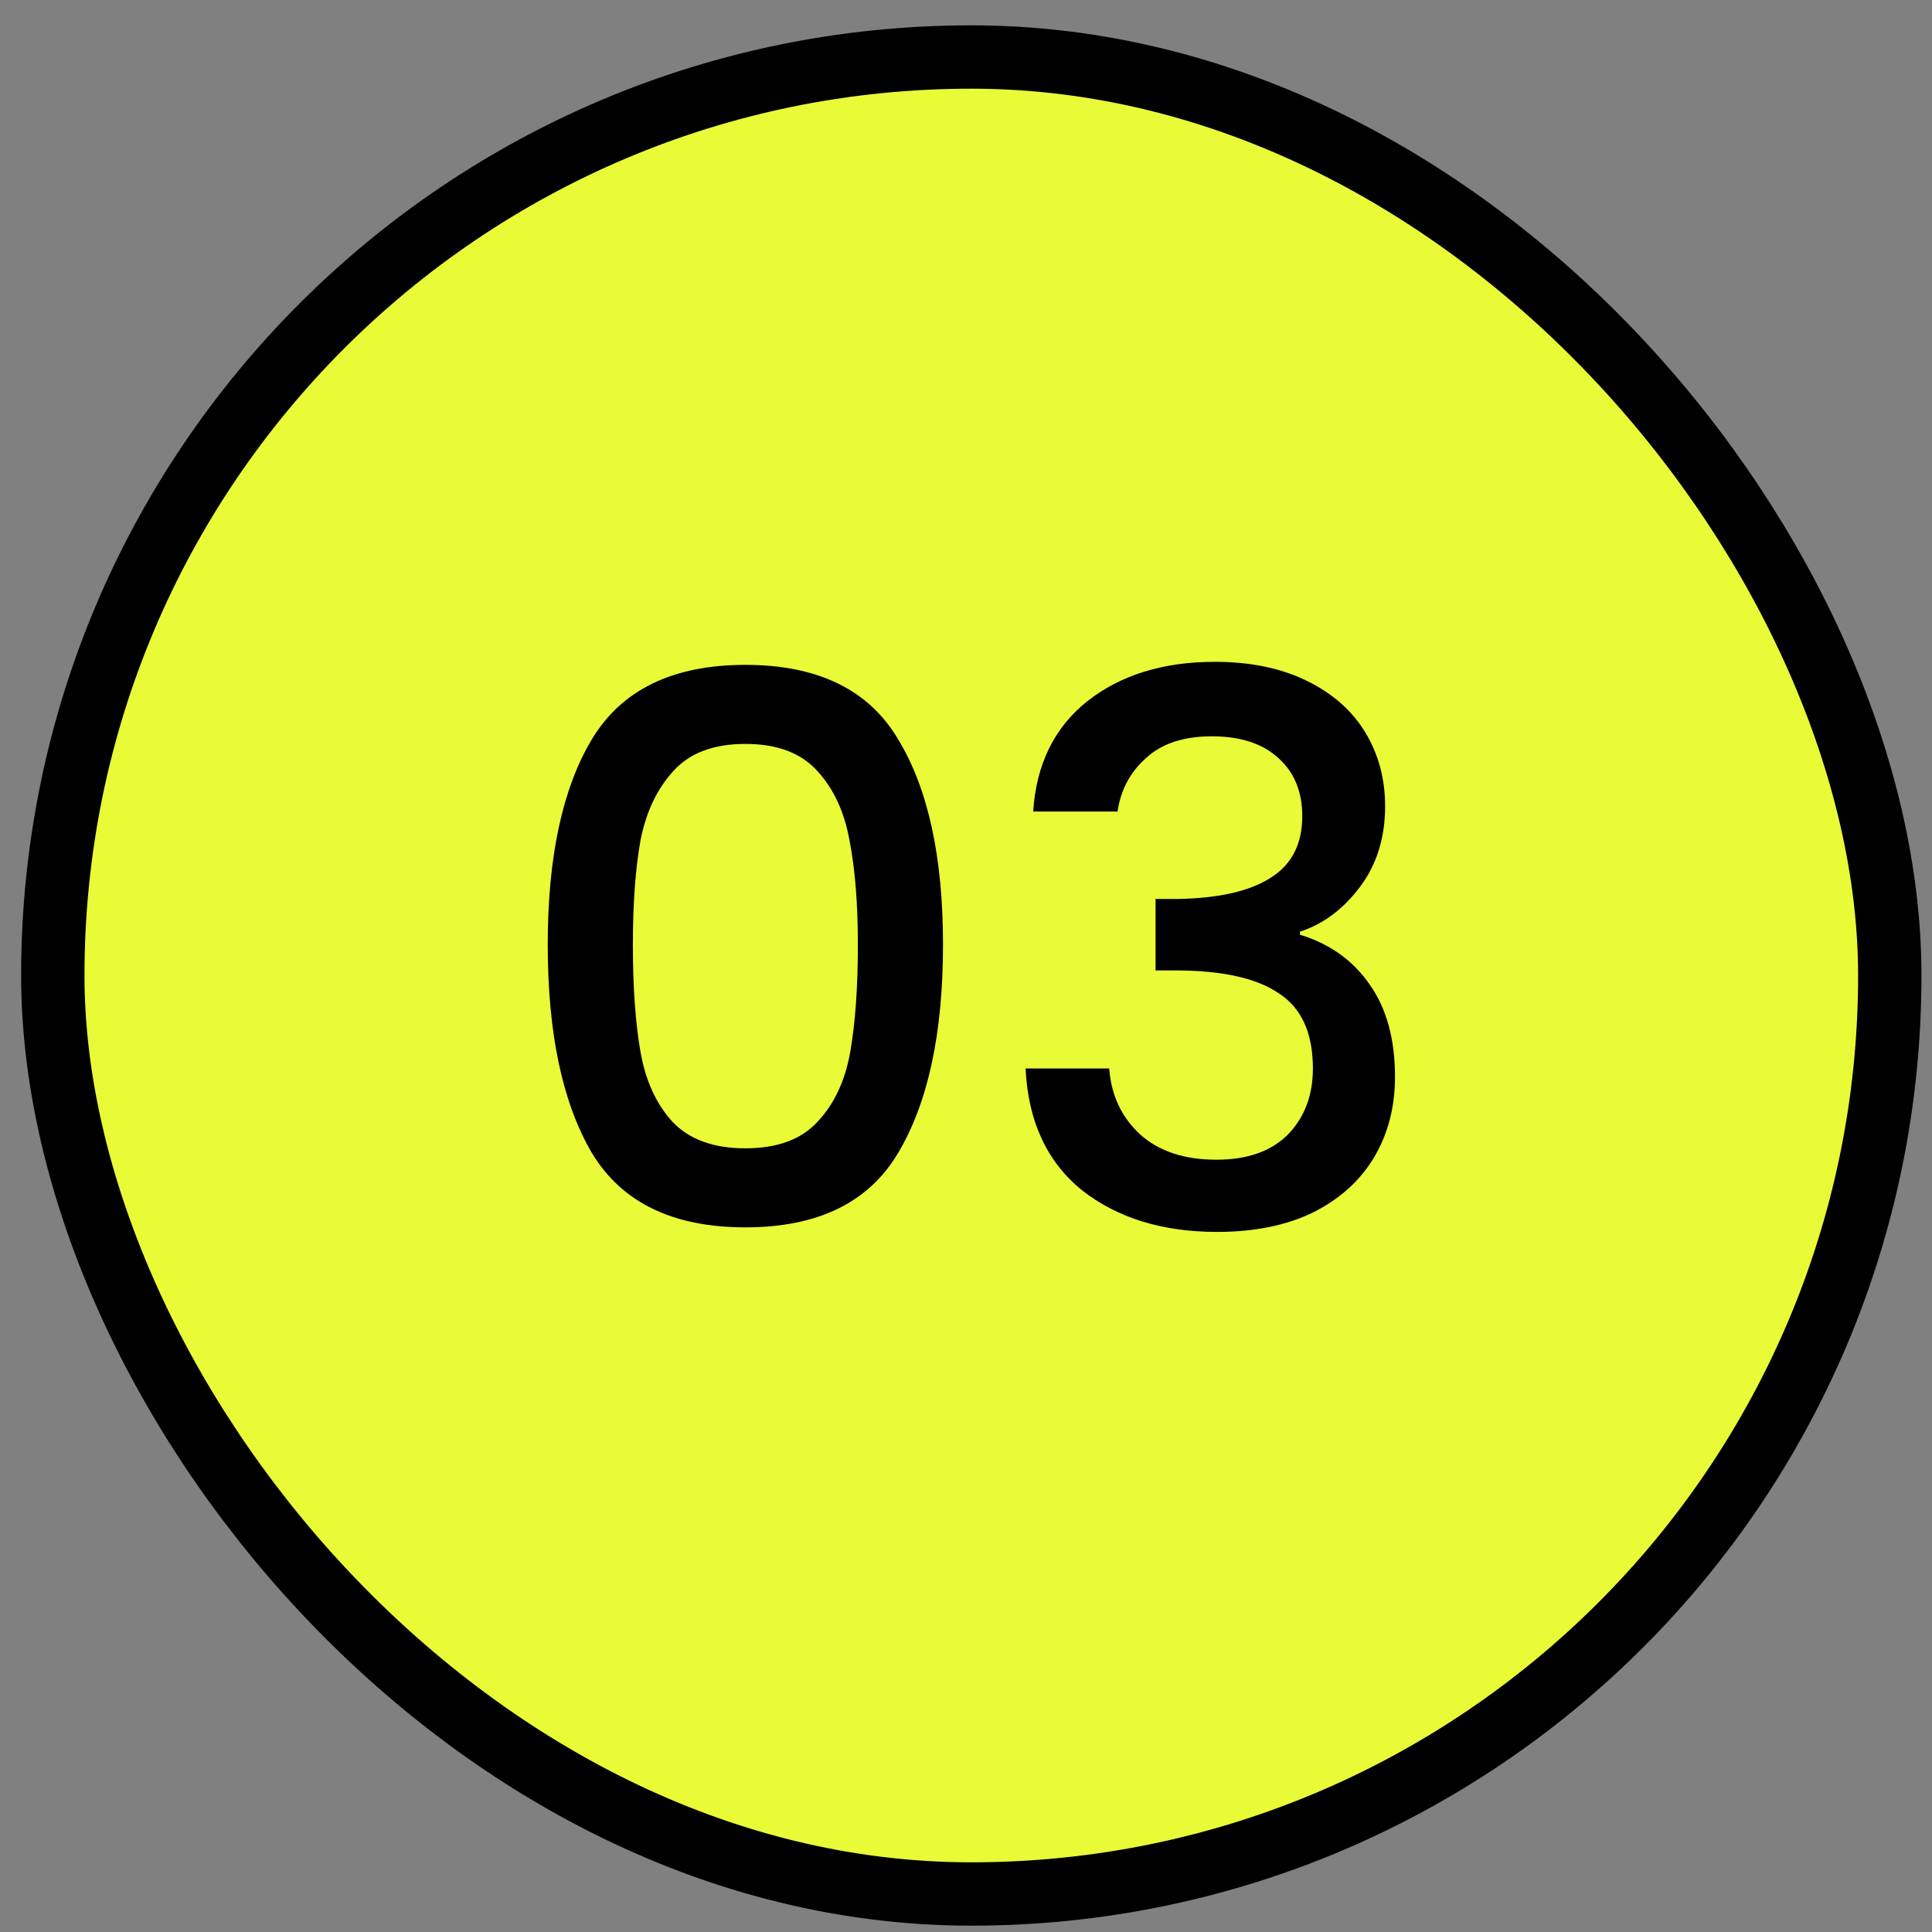
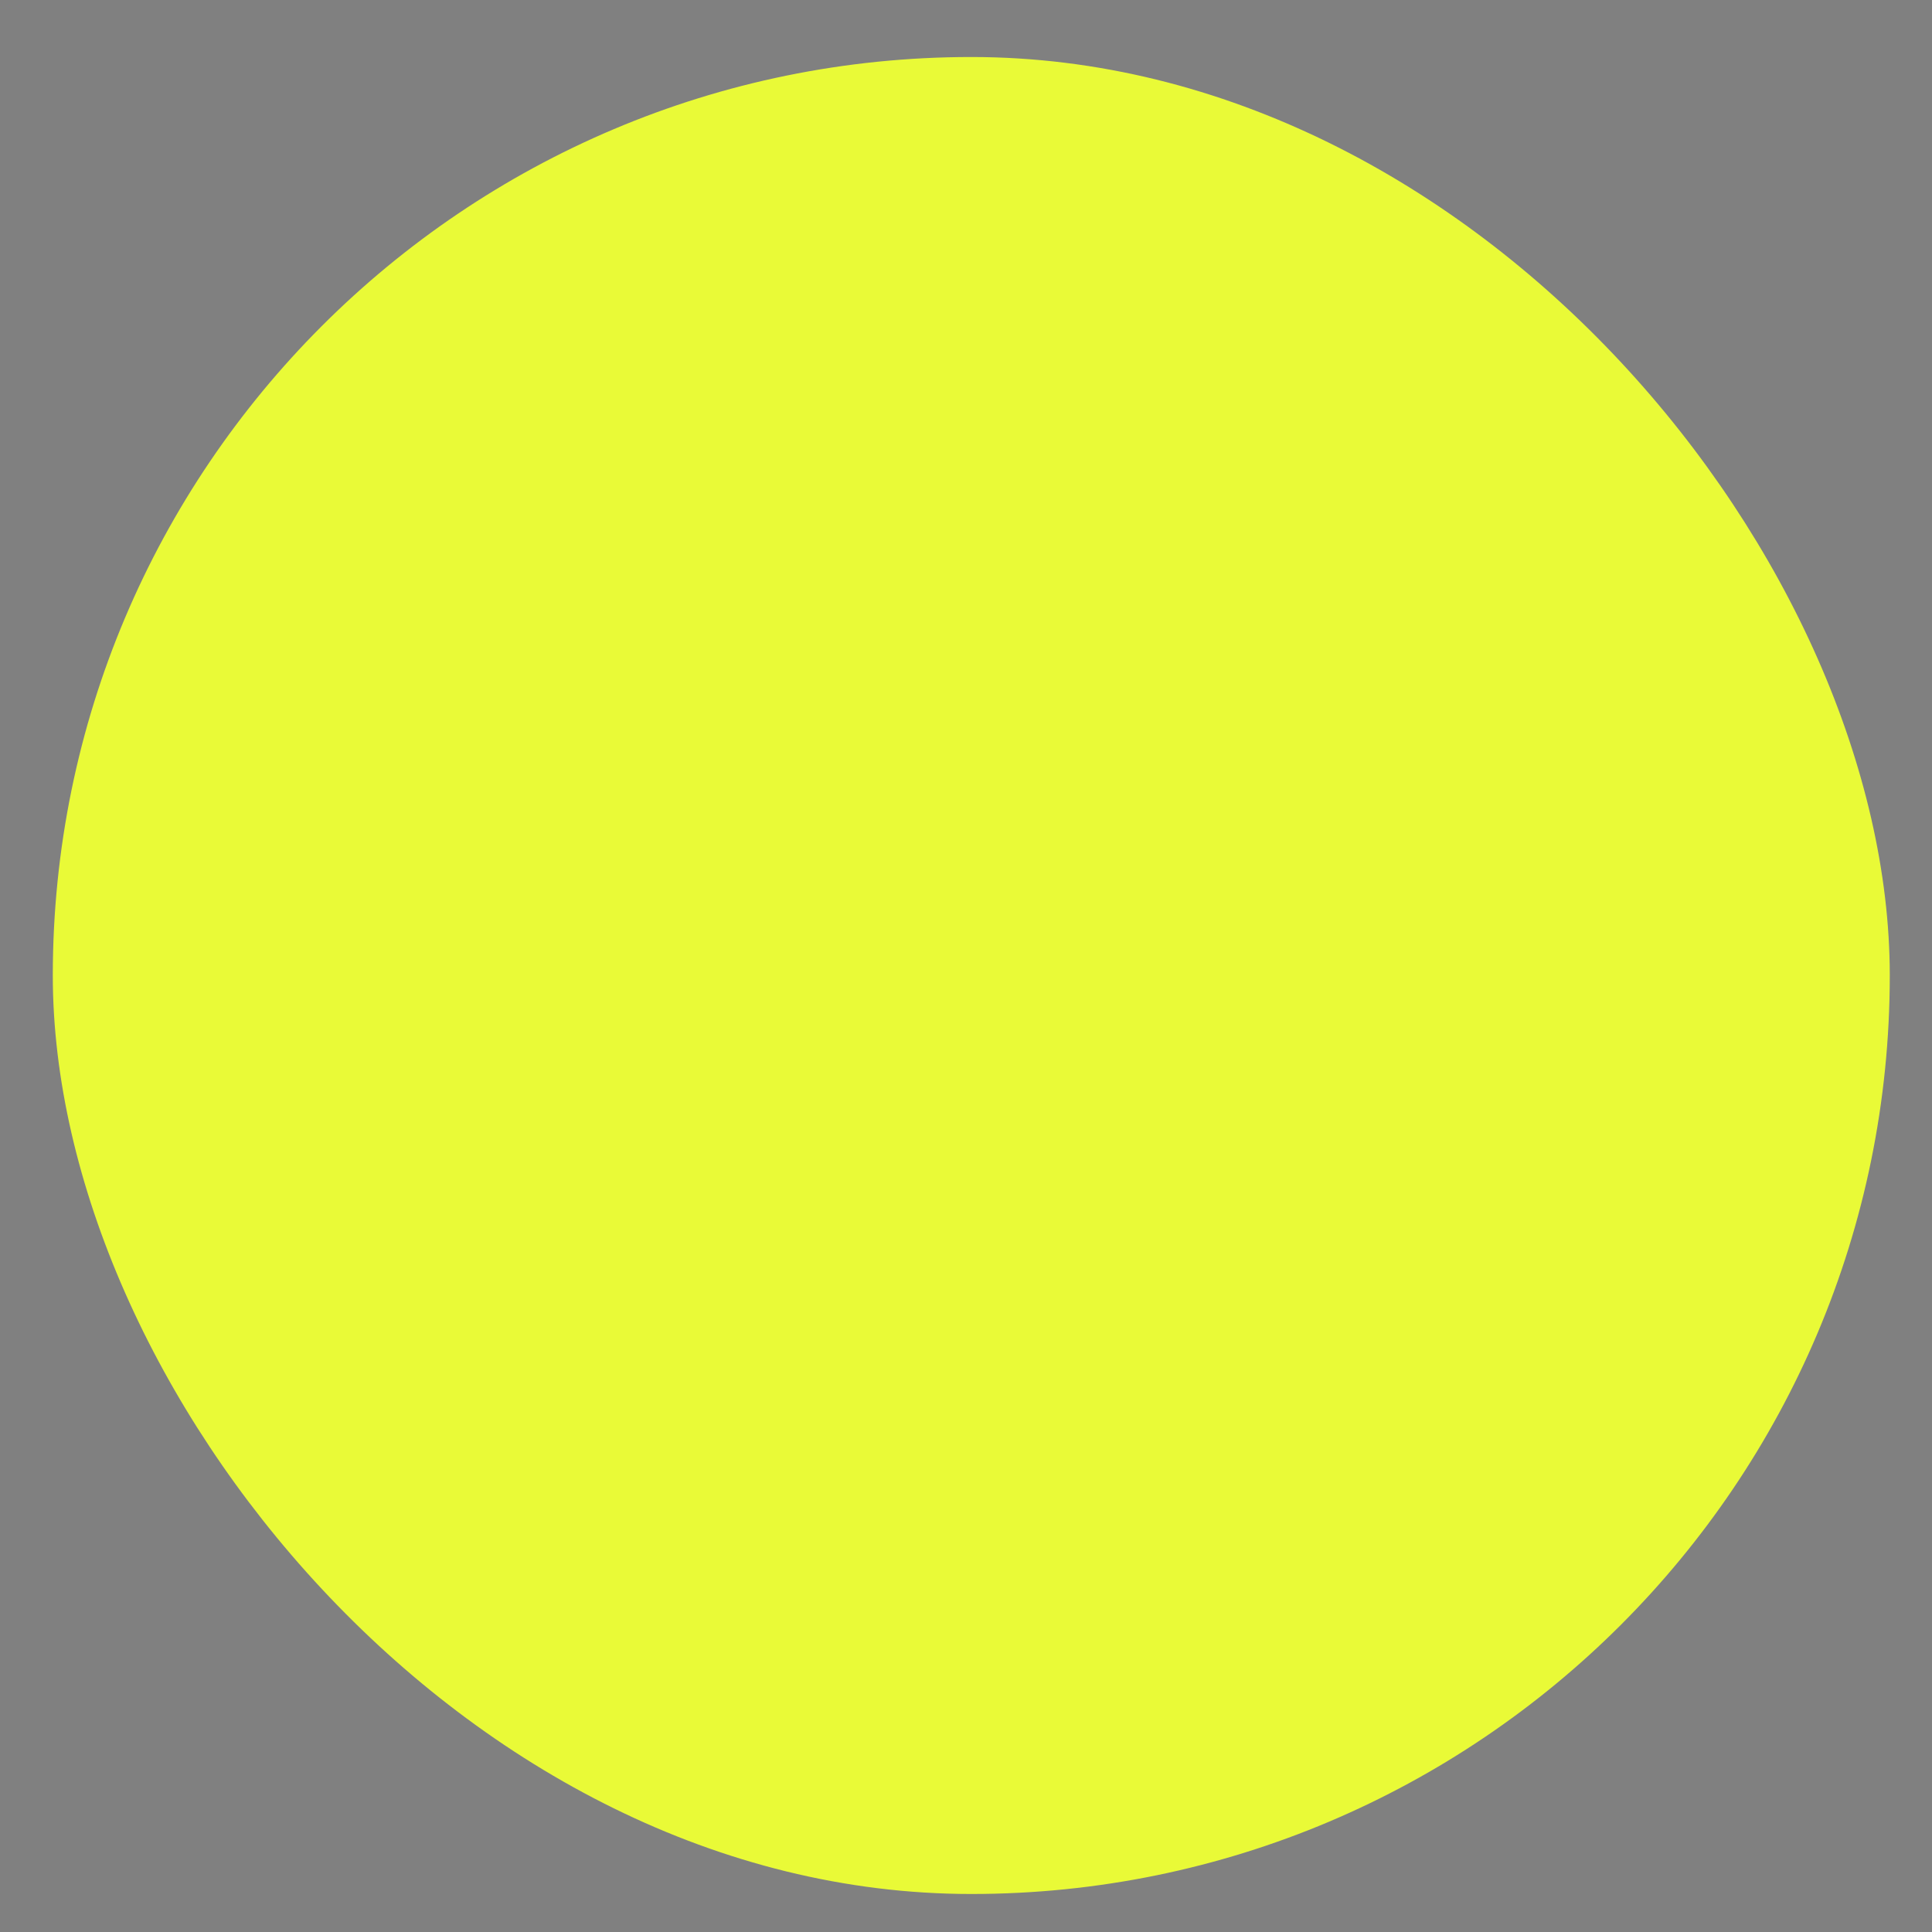
<svg xmlns="http://www.w3.org/2000/svg" width="61" height="61" viewBox="0 0 61 61" fill="none">
  <rect x="0" y="0" width="61" height="61" fill="#808080" stroke="none" />
  <rect x="1.667" y="1.8" width="58" height="58" rx="29" fill="#E9FA37" />
-   <rect x="1.667" y="1.8" width="58" height="58" rx="29" stroke="black" stroke-width="2" />
-   <path d="M17.294 29.824C17.294 27.056 17.758 24.896 18.686 23.344C19.63 21.776 21.246 20.992 23.534 20.992C25.822 20.992 27.43 21.776 28.358 23.344C29.302 24.896 29.774 27.056 29.774 29.824C29.774 32.624 29.302 34.816 28.358 36.4C27.43 37.968 25.822 38.752 23.534 38.752C21.246 38.752 19.63 37.968 18.686 36.4C17.758 34.816 17.294 32.624 17.294 29.824ZM27.086 29.824C27.086 28.528 26.998 27.432 26.822 26.536C26.662 25.64 26.326 24.912 25.814 24.352C25.302 23.776 24.542 23.488 23.534 23.488C22.526 23.488 21.766 23.776 21.254 24.352C20.742 24.912 20.398 25.64 20.222 26.536C20.062 27.432 19.982 28.528 19.982 29.824C19.982 31.168 20.062 32.296 20.222 33.208C20.382 34.12 20.718 34.856 21.23 35.416C21.758 35.976 22.526 36.256 23.534 36.256C24.542 36.256 25.302 35.976 25.814 35.416C26.342 34.856 26.686 34.12 26.846 33.208C27.006 32.296 27.086 31.168 27.086 29.824ZM32.621 25.624C32.717 24.136 33.285 22.976 34.325 22.144C35.381 21.312 36.725 20.896 38.357 20.896C39.477 20.896 40.445 21.096 41.261 21.496C42.077 21.896 42.693 22.44 43.109 23.128C43.525 23.816 43.733 24.592 43.733 25.456C43.733 26.448 43.469 27.296 42.941 28C42.413 28.704 41.781 29.176 41.045 29.416V29.512C41.989 29.8 42.725 30.328 43.253 31.096C43.781 31.848 44.045 32.816 44.045 34C44.045 34.944 43.829 35.784 43.397 36.52C42.965 37.256 42.325 37.84 41.477 38.272C40.629 38.688 39.613 38.896 38.429 38.896C36.701 38.896 35.277 38.456 34.157 37.576C33.053 36.68 32.461 35.4 32.381 33.736H35.021C35.085 34.584 35.413 35.28 36.005 35.824C36.597 36.352 37.397 36.616 38.405 36.616C39.381 36.616 40.133 36.352 40.661 35.824C41.189 35.28 41.453 34.584 41.453 33.736C41.453 32.616 41.093 31.824 40.373 31.36C39.669 30.88 38.581 30.64 37.109 30.64H36.485V28.384H37.133C38.429 28.368 39.413 28.152 40.085 27.736C40.773 27.32 41.117 26.664 41.117 25.768C41.117 25 40.869 24.392 40.373 23.944C39.877 23.48 39.173 23.248 38.261 23.248C37.365 23.248 36.669 23.48 36.173 23.944C35.677 24.392 35.381 24.952 35.285 25.624H32.621Z" fill="black" />
</svg>